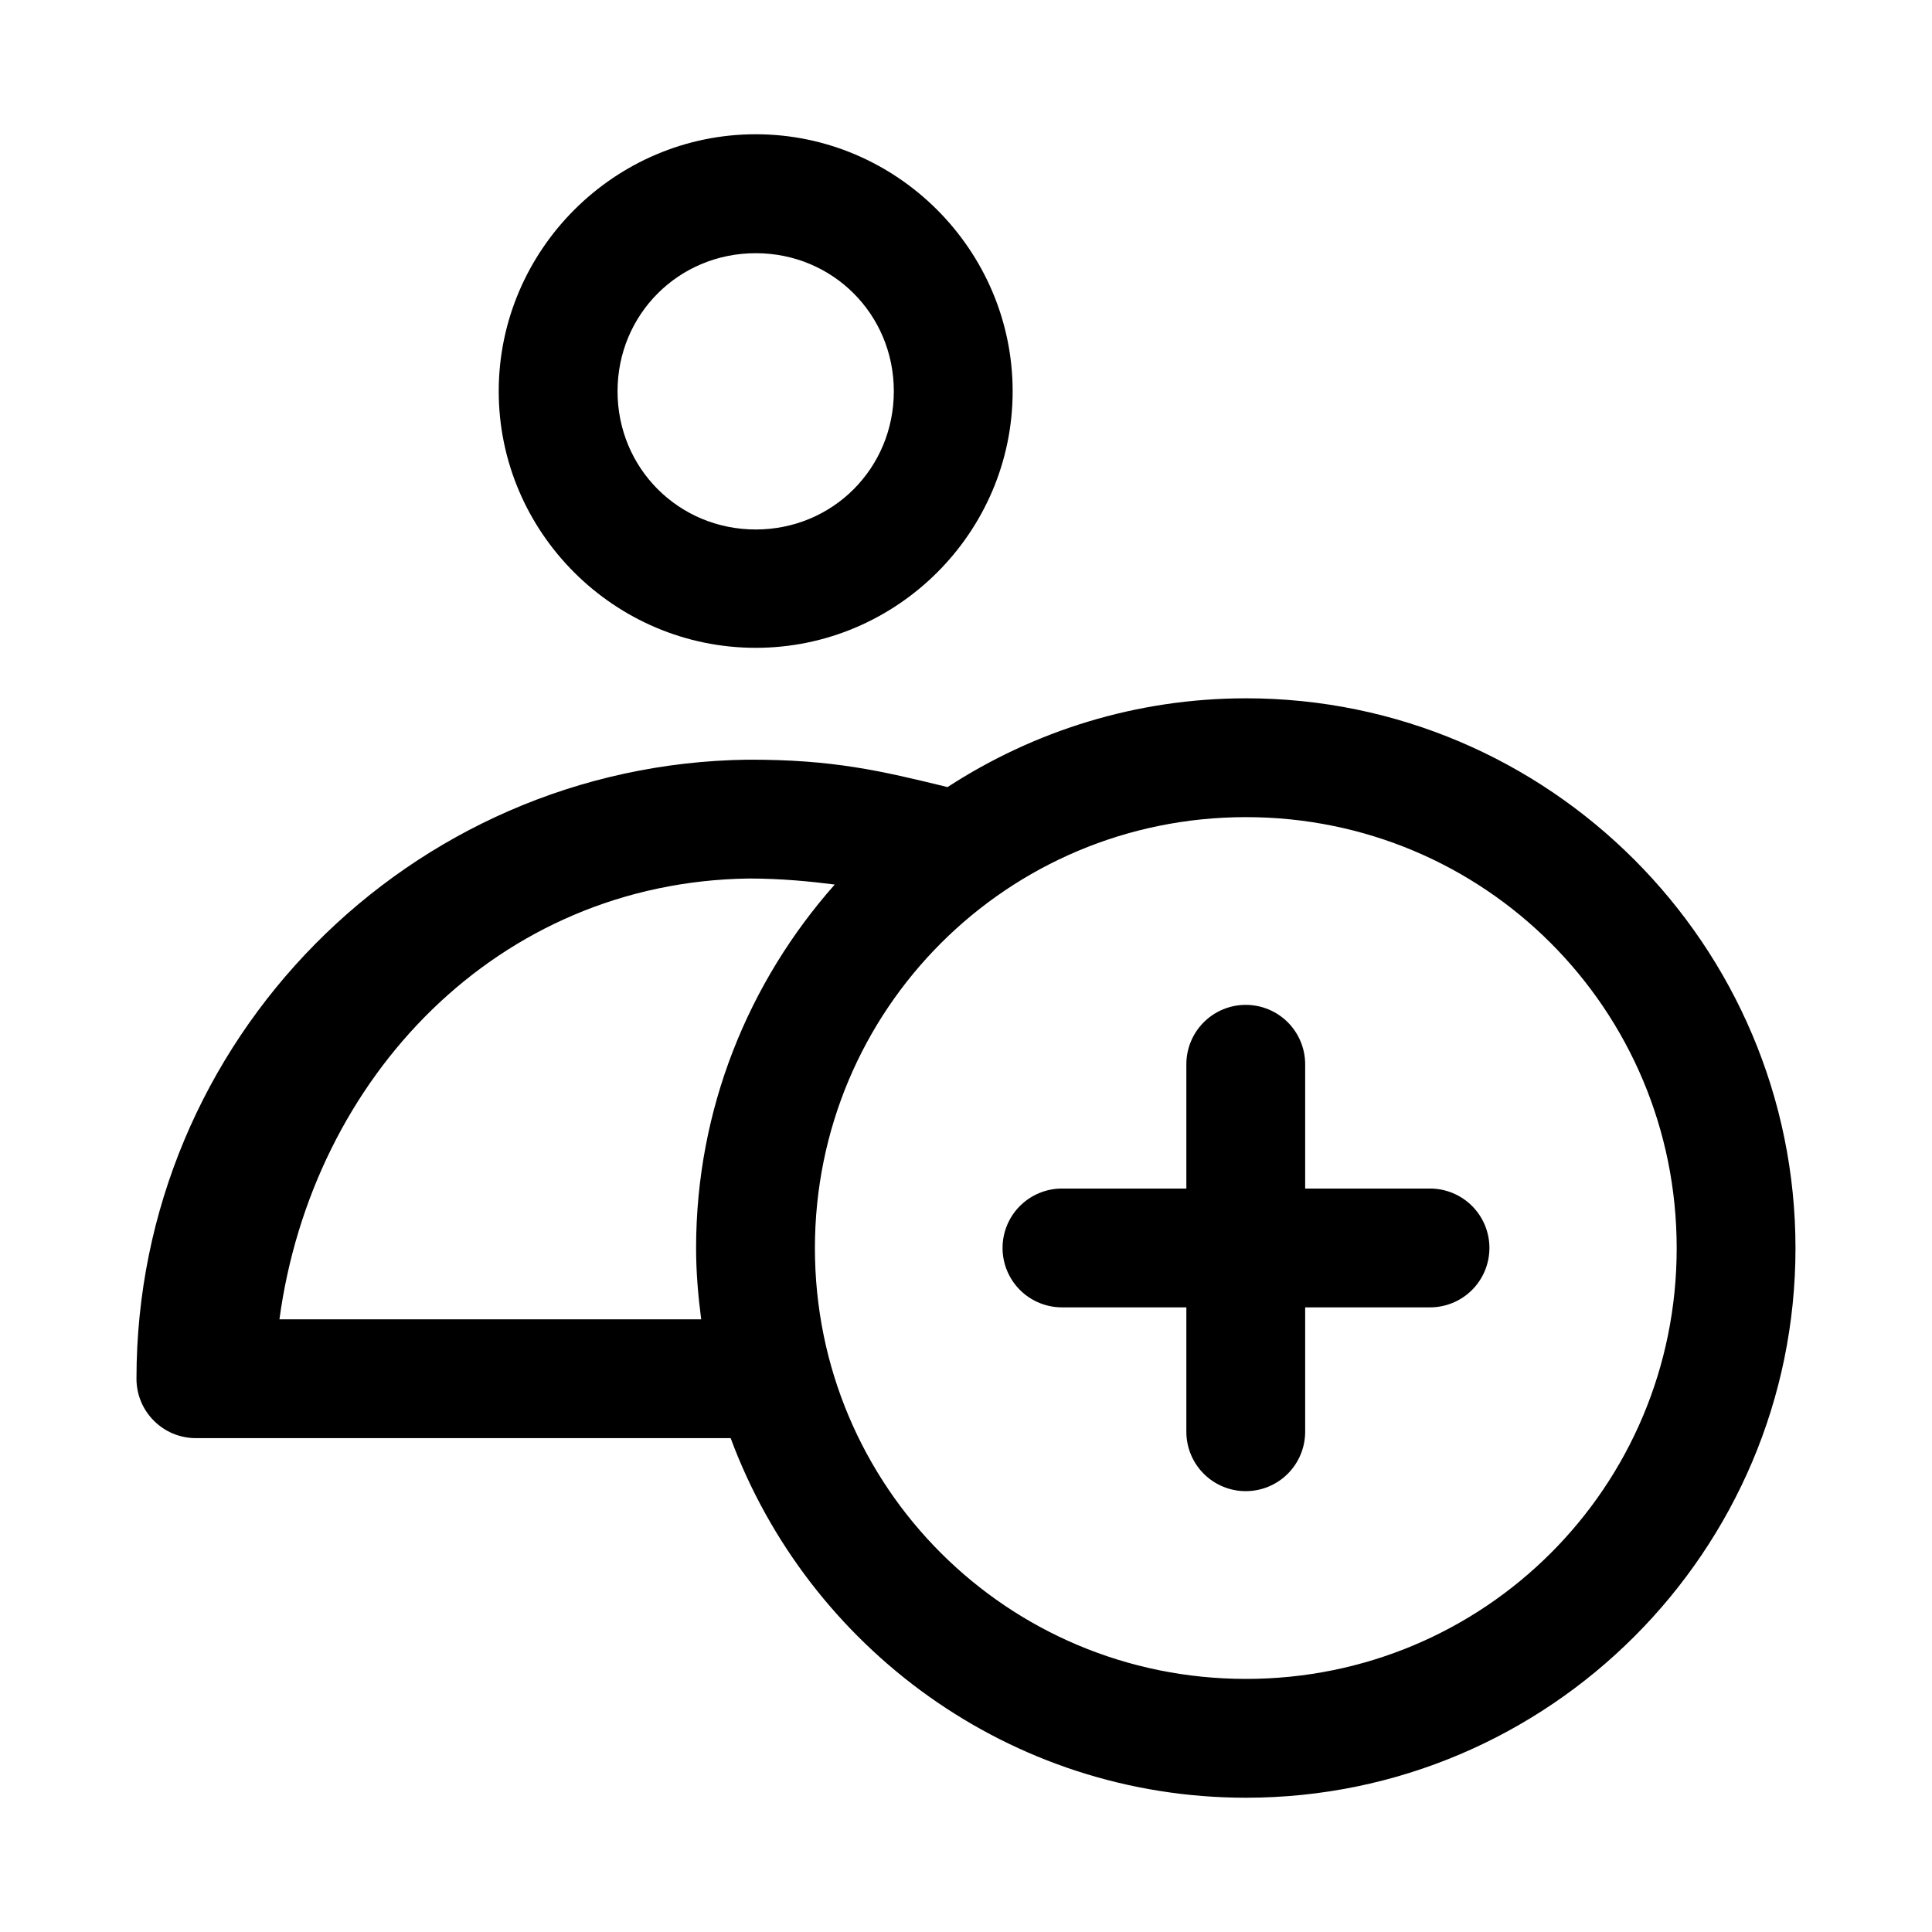
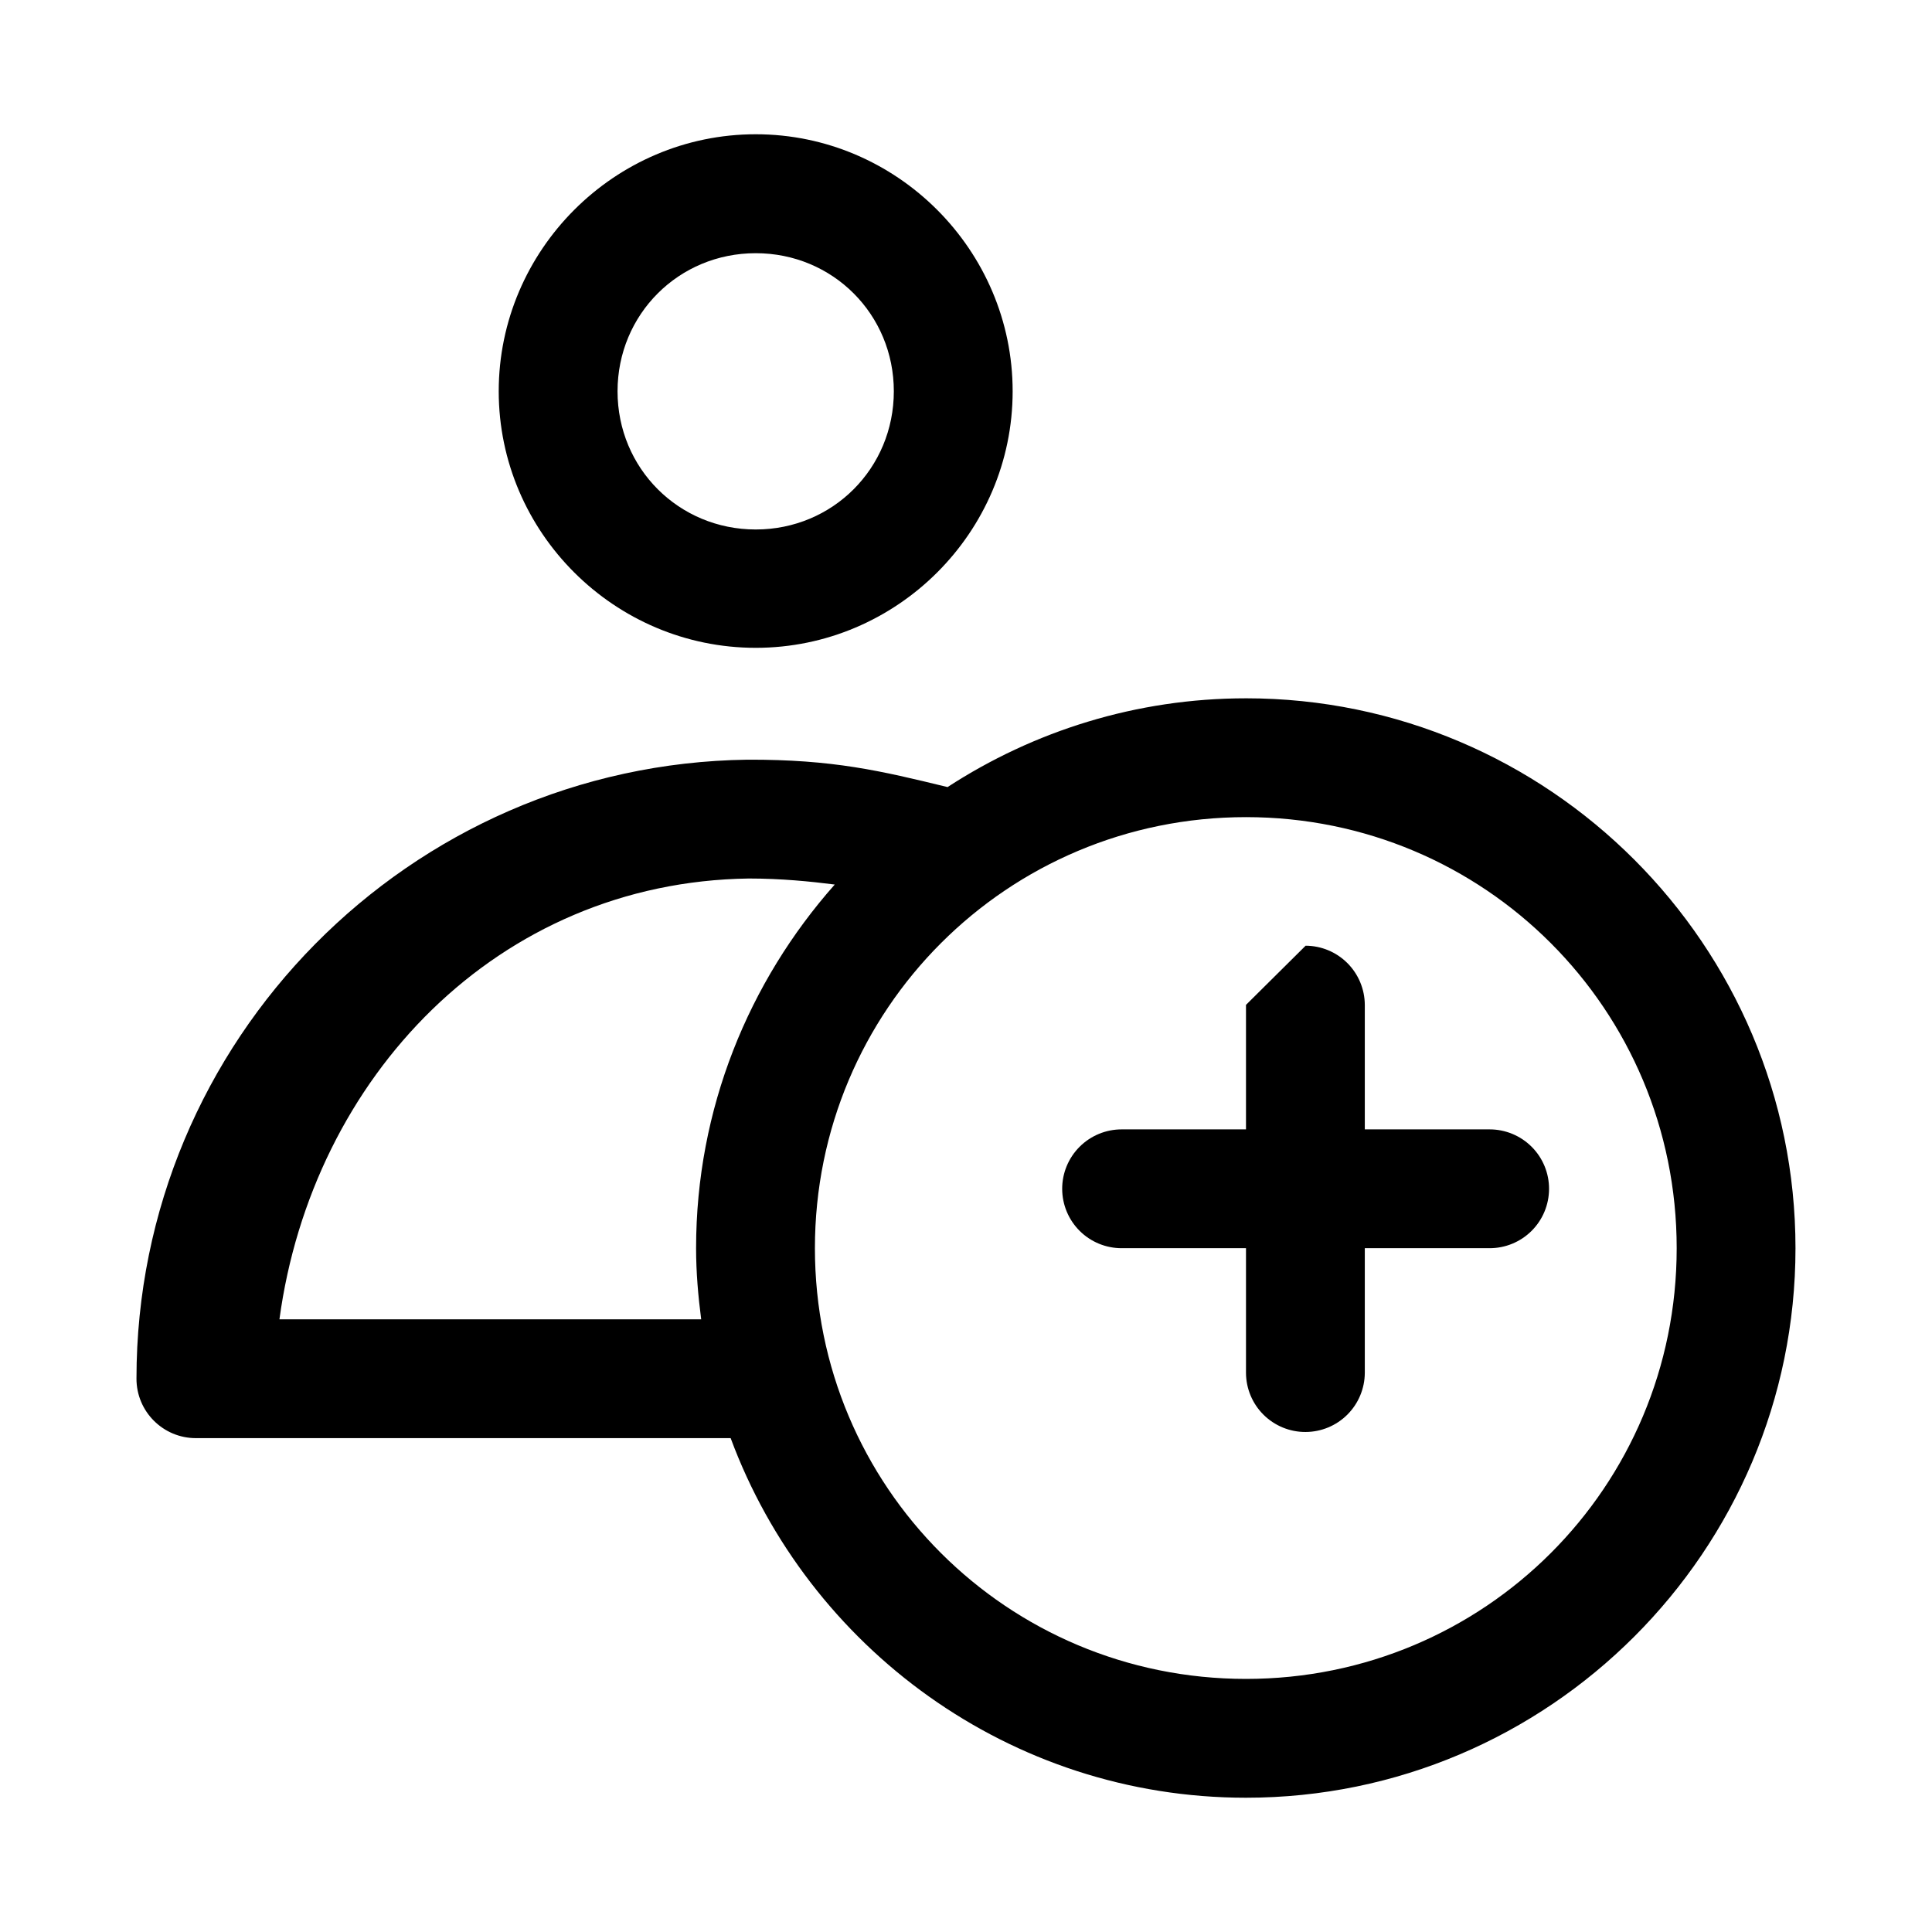
<svg xmlns="http://www.w3.org/2000/svg" fill="#000000" width="800px" height="800px" version="1.1" viewBox="144 144 512 512">
-   <path d="m344.28 179.58c-37.422 0-68.113 30.695-68.113 68.113 0 37.414 30.691 67.988 68.113 67.988s68.082-30.574 68.082-67.988c0-37.414-30.66-68.113-68.082-68.113zm0 31.52c20.41 0 36.594 16.203 36.594 36.594 0 20.391-16.184 36.625-36.594 36.625s-36.625-16.234-36.625-36.625c0-20.391 16.215-36.594 36.625-36.594zm129.92 117.96c-29.137 0-56.277 8.695-79.09 23.523-17.715-4.305-30.281-7.336-53.043-7.258-89.578 1.191-161.9 74.43-161.9 163.99-0.031 8.742 7.062 15.84 15.805 15.805l141.66 0.004c20.594 55.516 74.004 95.293 136.56 95.293 80.27 0 145.63-65.363 145.63-145.63s-65.363-145.73-145.63-145.73zm0 31.488c63.25 0 114.14 50.984 114.14 114.24 0 63.25-50.895 114.14-114.14 114.14s-114.24-50.895-114.24-114.14 50.984-114.24 114.24-114.24zm-131.8 16.266c8.621 0.004 16.246 0.762 22.816 1.598-22.793 25.734-36.746 59.434-36.746 96.371 0 6.398 0.547 12.668 1.352 18.852h-111.77c8.676-64.109 57.812-115.88 124.35-116.82zm131.8 33.488c-4.176-0.016-8.188 1.625-11.152 4.566-2.965 2.941-4.637 6.941-4.652 11.113v32.996h-32.902c-4.199-0.016-8.227 1.645-11.195 4.613-2.969 2.965-4.629 6.996-4.613 11.191 0.016 4.176 1.691 8.176 4.656 11.117 2.965 2.941 6.977 4.582 11.152 4.566h32.902v33.027c0.016 4.176 1.688 8.172 4.652 11.113 2.965 2.941 6.977 4.586 11.152 4.566 4.152-0.016 8.133-1.672 11.07-4.609s4.594-6.918 4.613-11.07v-33.027h33.023c4.176 0.016 8.188-1.625 11.152-4.566 2.965-2.941 4.637-6.941 4.652-11.117 0.02-4.195-1.641-8.227-4.609-11.191-2.969-2.969-6.996-4.629-11.195-4.613h-33.023v-32.996c-0.02-4.152-1.676-8.133-4.613-11.07s-6.918-4.594-11.07-4.609z" />
+   <path d="m344.28 179.58c-37.422 0-68.113 30.695-68.113 68.113 0 37.414 30.691 67.988 68.113 67.988s68.082-30.574 68.082-67.988c0-37.414-30.66-68.113-68.082-68.113zm0 31.52c20.41 0 36.594 16.203 36.594 36.594 0 20.391-16.184 36.625-36.594 36.625s-36.625-16.234-36.625-36.625c0-20.391 16.215-36.594 36.625-36.594zm129.92 117.96c-29.137 0-56.277 8.695-79.09 23.523-17.715-4.305-30.281-7.336-53.043-7.258-89.578 1.191-161.9 74.43-161.9 163.99-0.031 8.742 7.062 15.84 15.805 15.805l141.66 0.004c20.594 55.516 74.004 95.293 136.56 95.293 80.27 0 145.63-65.363 145.63-145.63s-65.363-145.73-145.63-145.73zm0 31.488c63.25 0 114.14 50.984 114.14 114.24 0 63.25-50.895 114.14-114.14 114.14s-114.24-50.895-114.24-114.14 50.984-114.24 114.24-114.24zm-131.8 16.266c8.621 0.004 16.246 0.762 22.816 1.598-22.793 25.734-36.746 59.434-36.746 96.371 0 6.398 0.547 12.668 1.352 18.852h-111.77c8.676-64.109 57.812-115.88 124.35-116.82zm131.8 33.488v32.996h-32.902c-4.199-0.016-8.227 1.645-11.195 4.613-2.969 2.965-4.629 6.996-4.613 11.191 0.016 4.176 1.691 8.176 4.656 11.117 2.965 2.941 6.977 4.582 11.152 4.566h32.902v33.027c0.016 4.176 1.688 8.172 4.652 11.113 2.965 2.941 6.977 4.586 11.152 4.566 4.152-0.016 8.133-1.672 11.07-4.609s4.594-6.918 4.613-11.07v-33.027h33.023c4.176 0.016 8.188-1.625 11.152-4.566 2.965-2.941 4.637-6.941 4.652-11.117 0.02-4.195-1.641-8.227-4.609-11.191-2.969-2.969-6.996-4.629-11.195-4.613h-33.023v-32.996c-0.02-4.152-1.676-8.133-4.613-11.07s-6.918-4.594-11.07-4.609z" />
</svg>